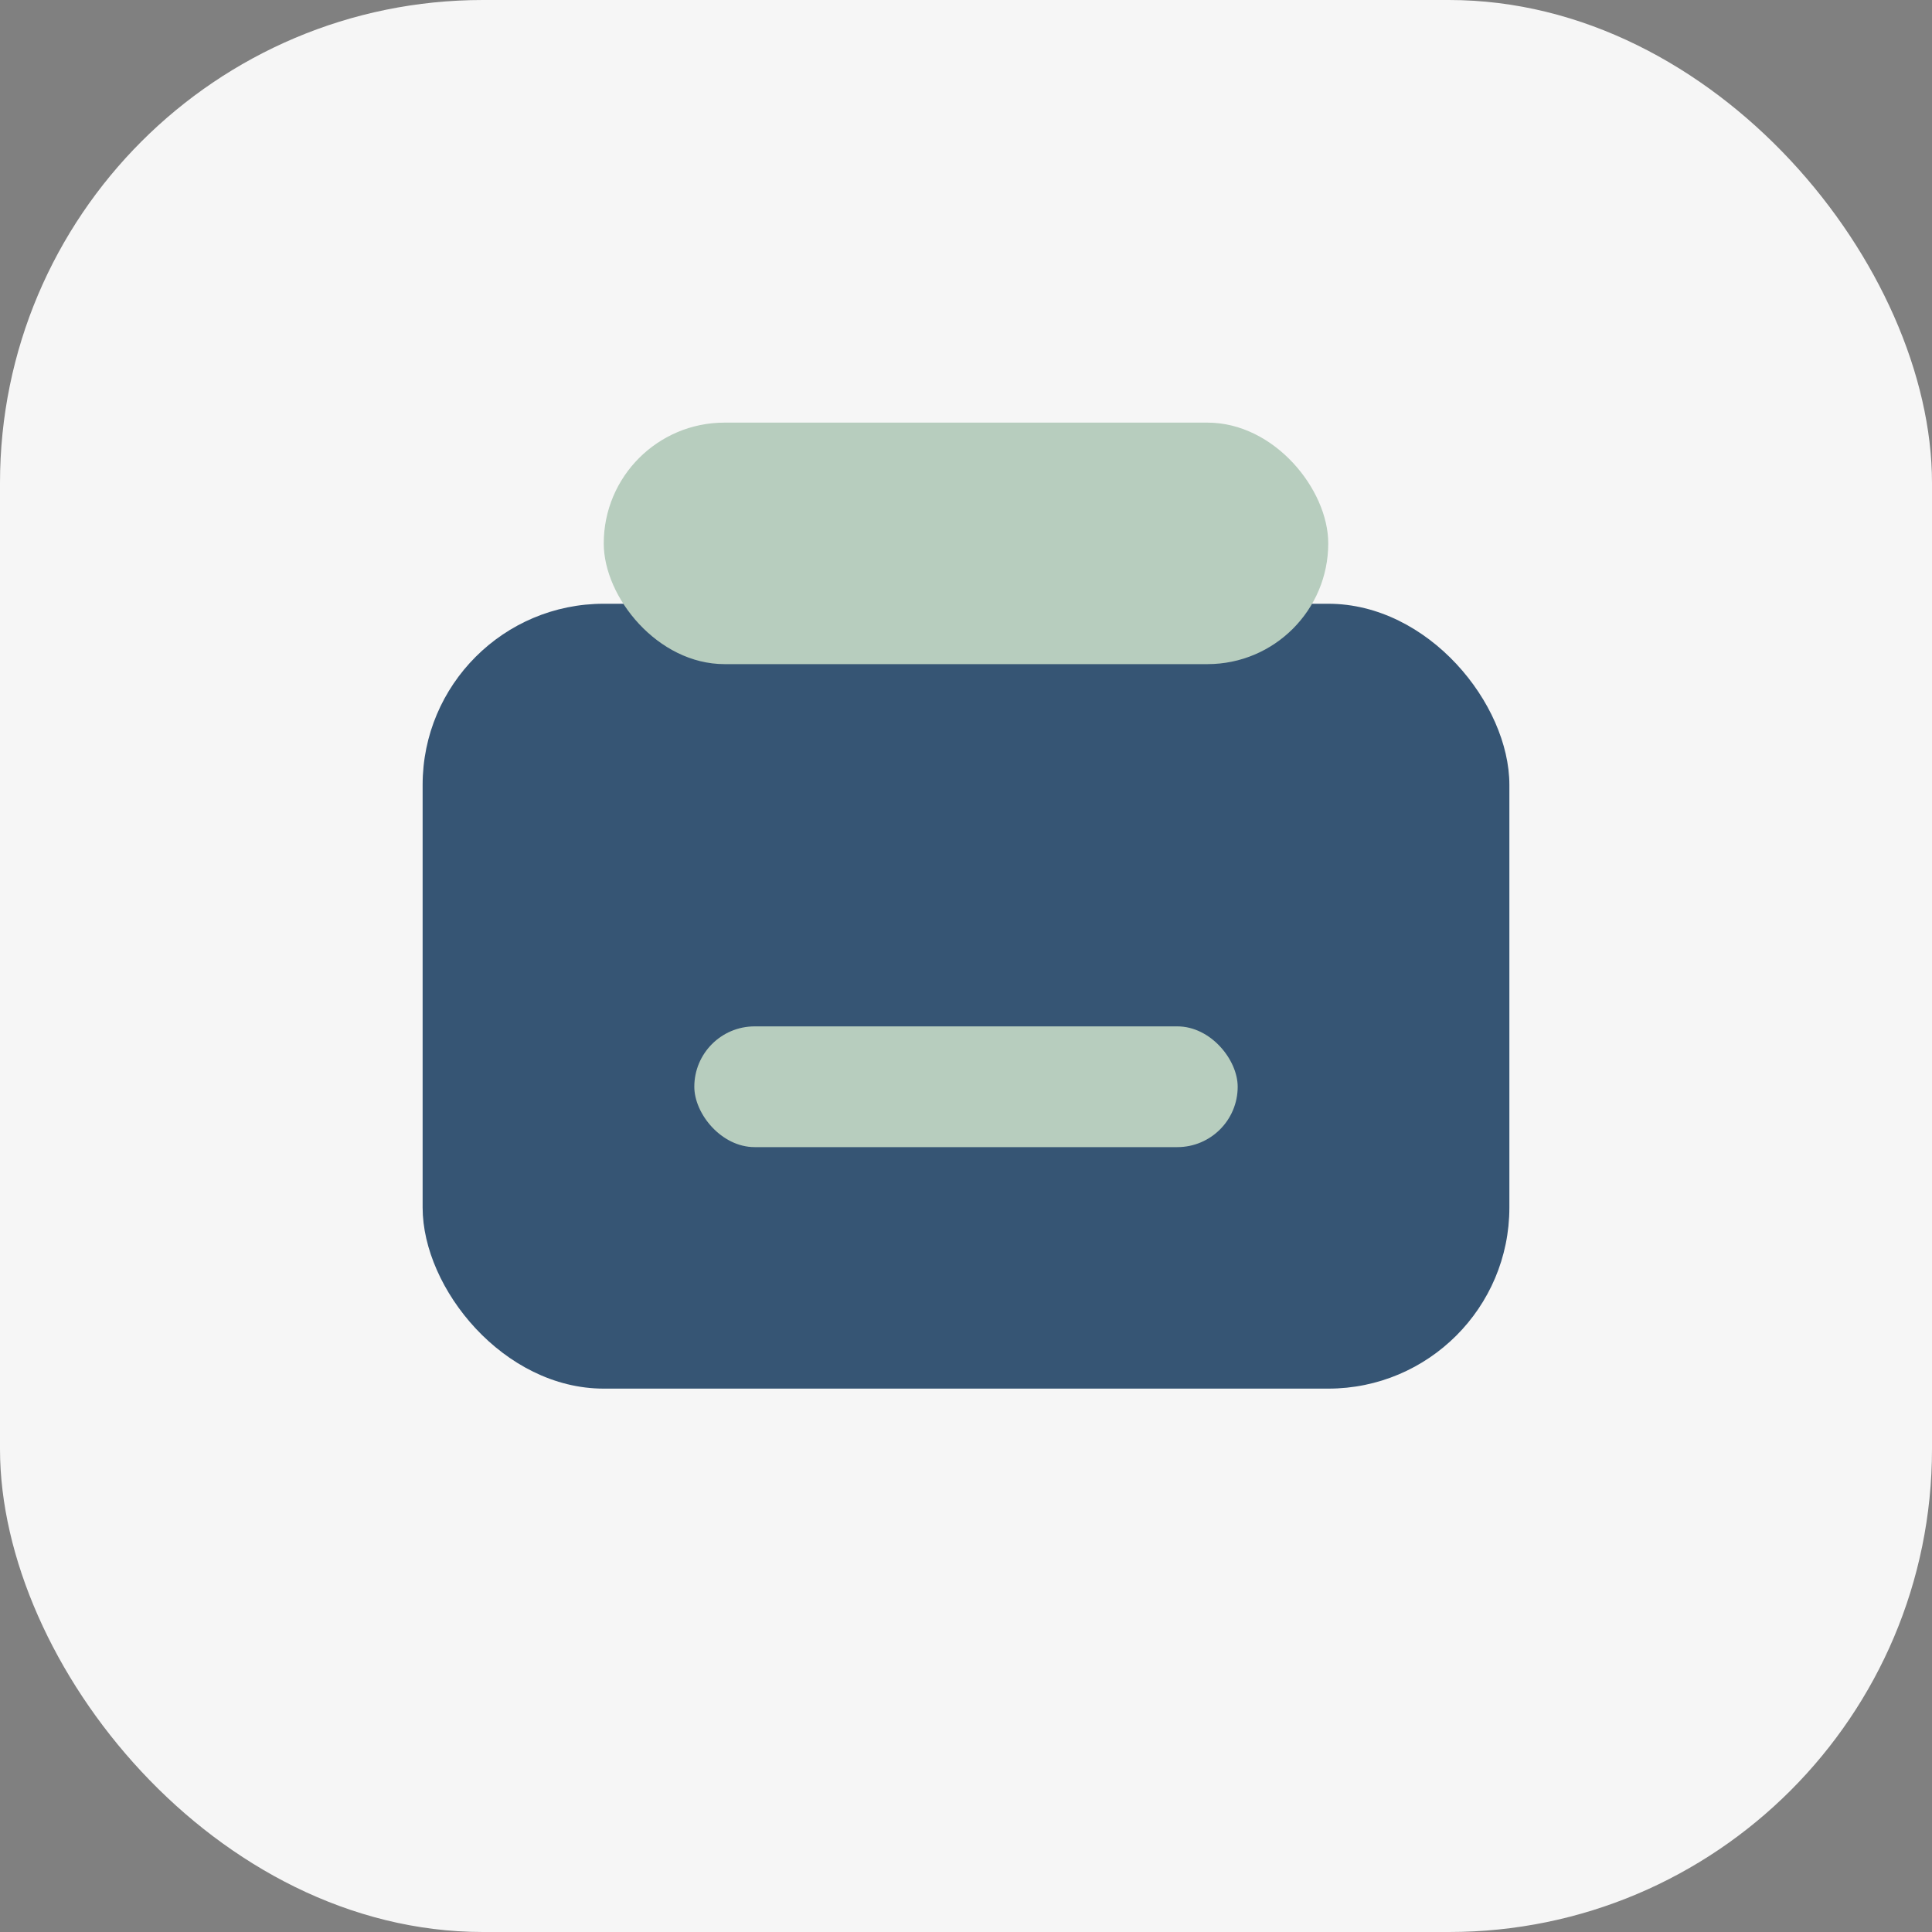
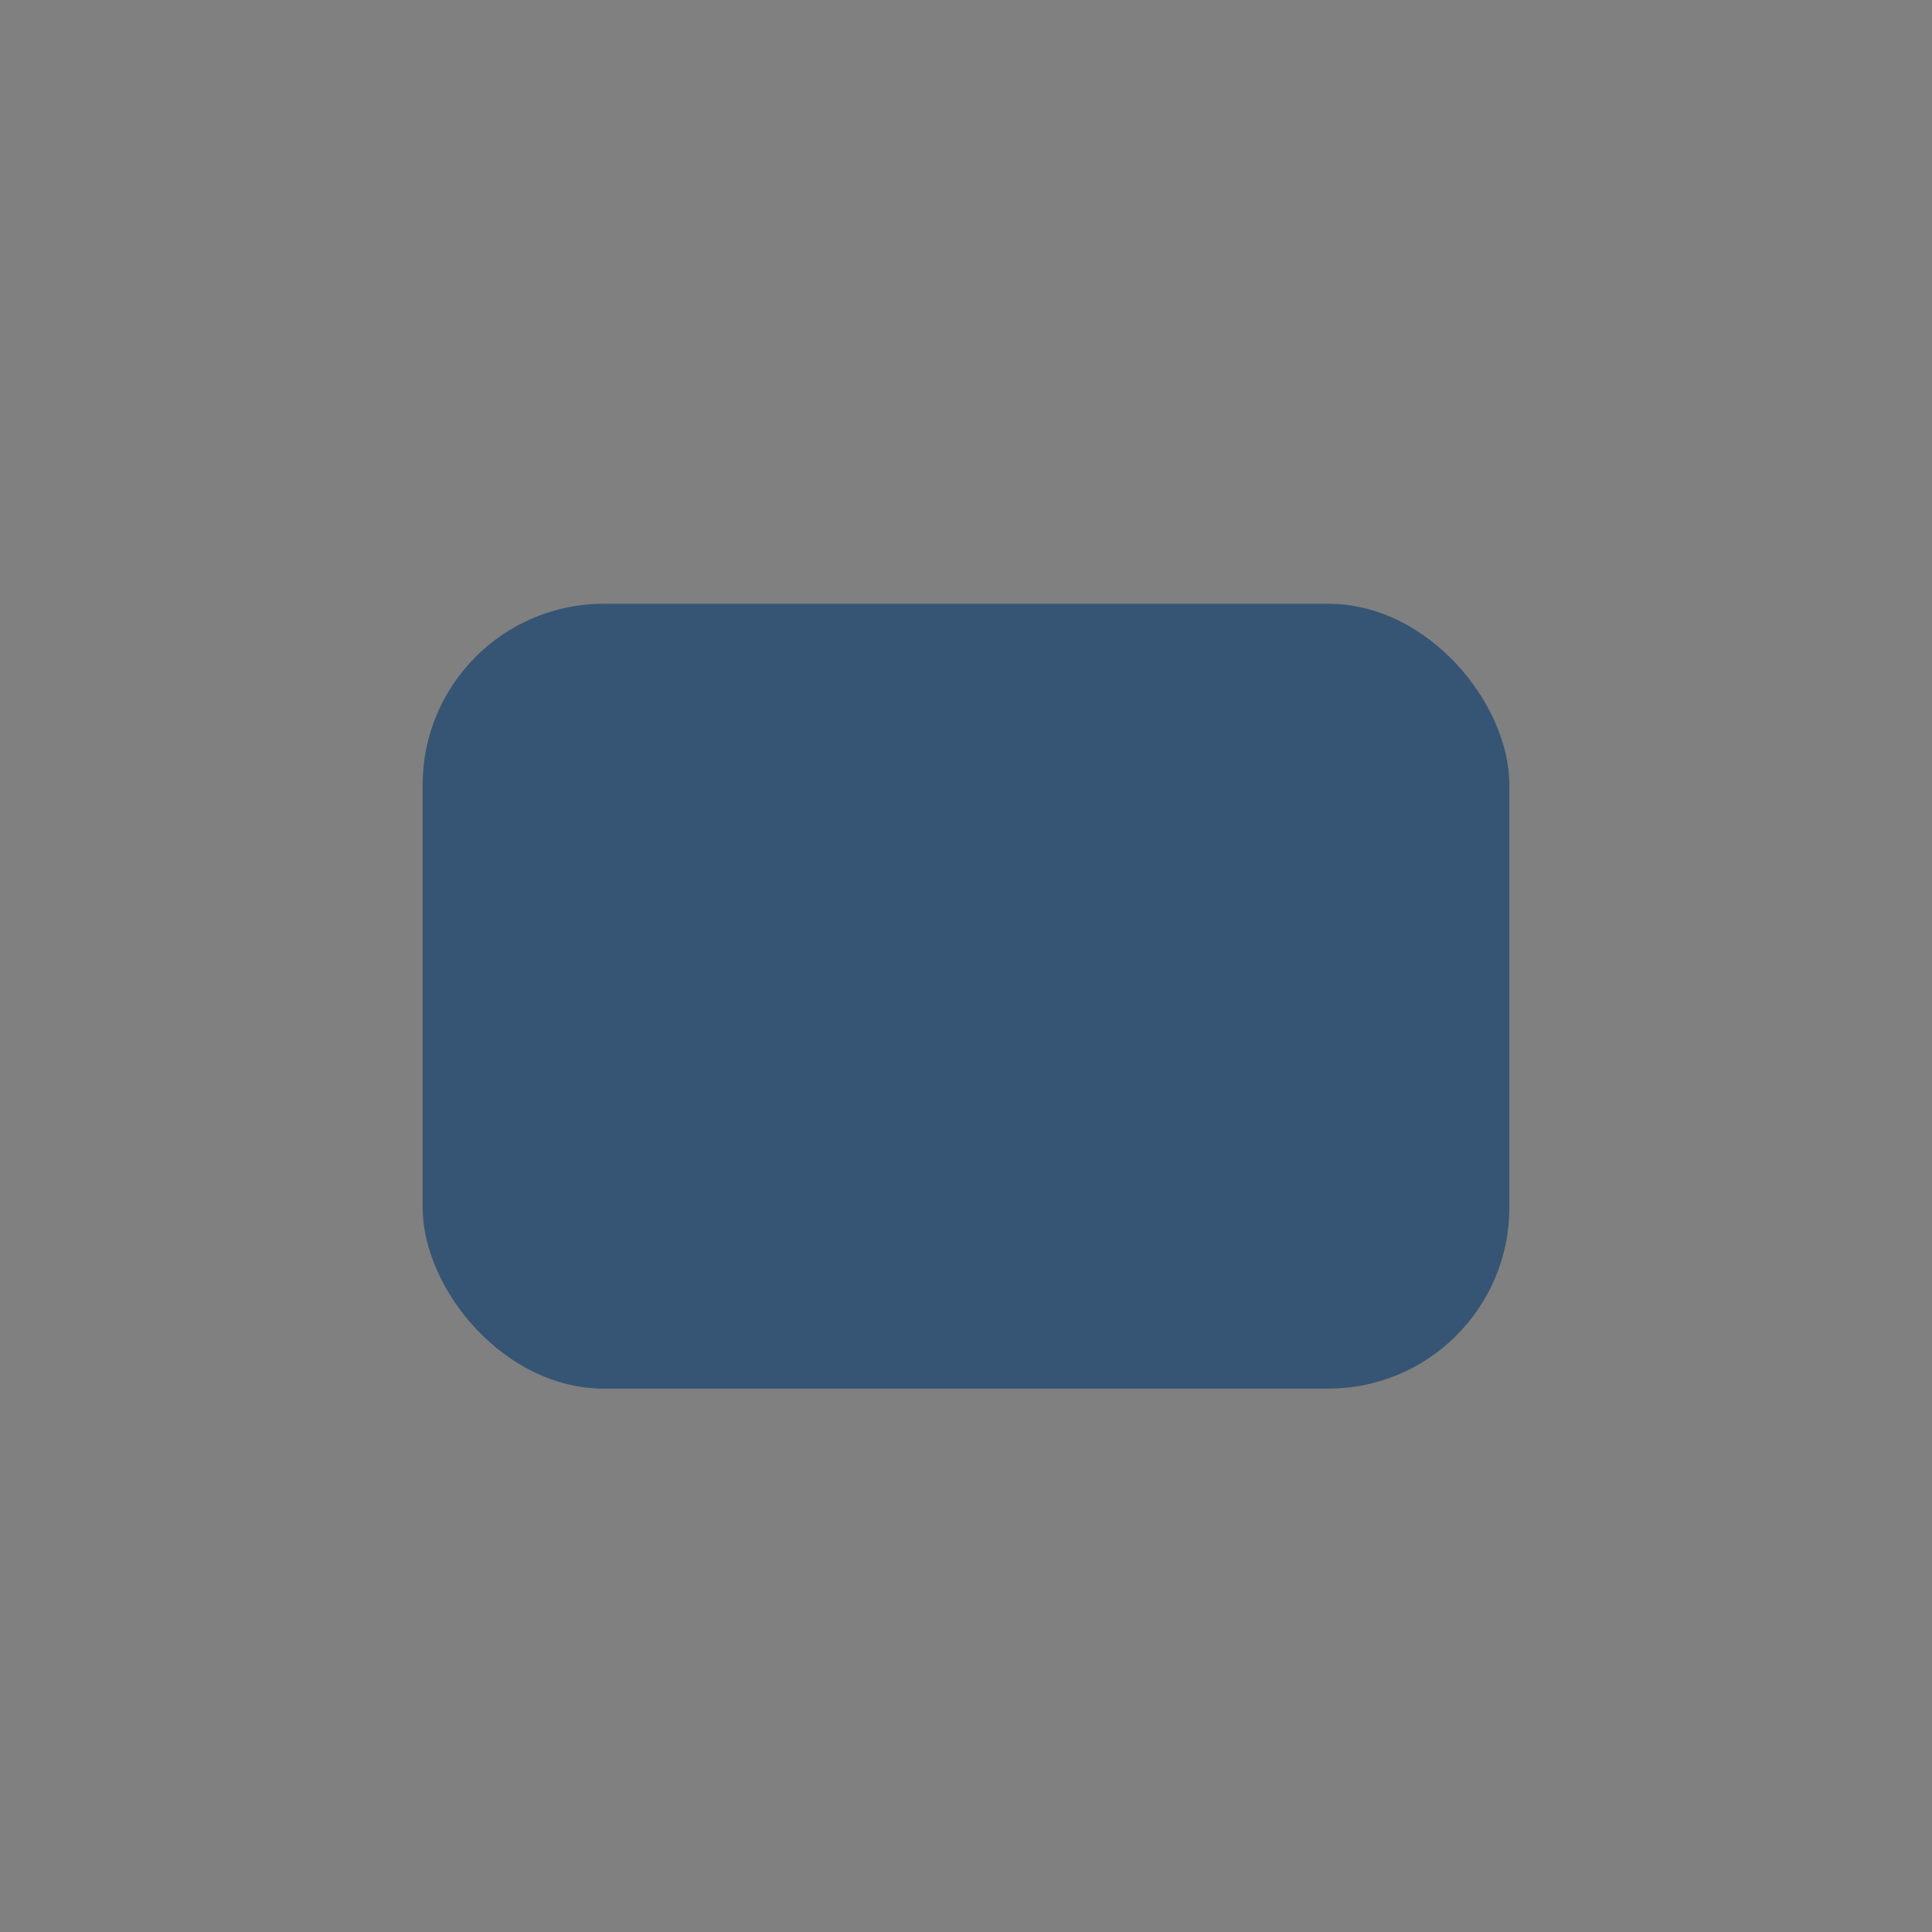
<svg xmlns="http://www.w3.org/2000/svg" width="32" height="32" viewBox="0 0 32 32">
  <rect x="0" y="0" width="32" height="32" fill="#808080" stroke="none" />
-   <rect width="32" height="32" rx="8" fill="#F6F6F6" />
  <rect x="7" y="10" width="18" height="13" rx="3" fill="#365574" />
-   <rect x="10" y="7" width="12" height="4" rx="2" fill="#B7CDBE" />
-   <rect x="11.5" y="17" width="9" height="2" rx="1" fill="#B7CDBE" />
</svg>